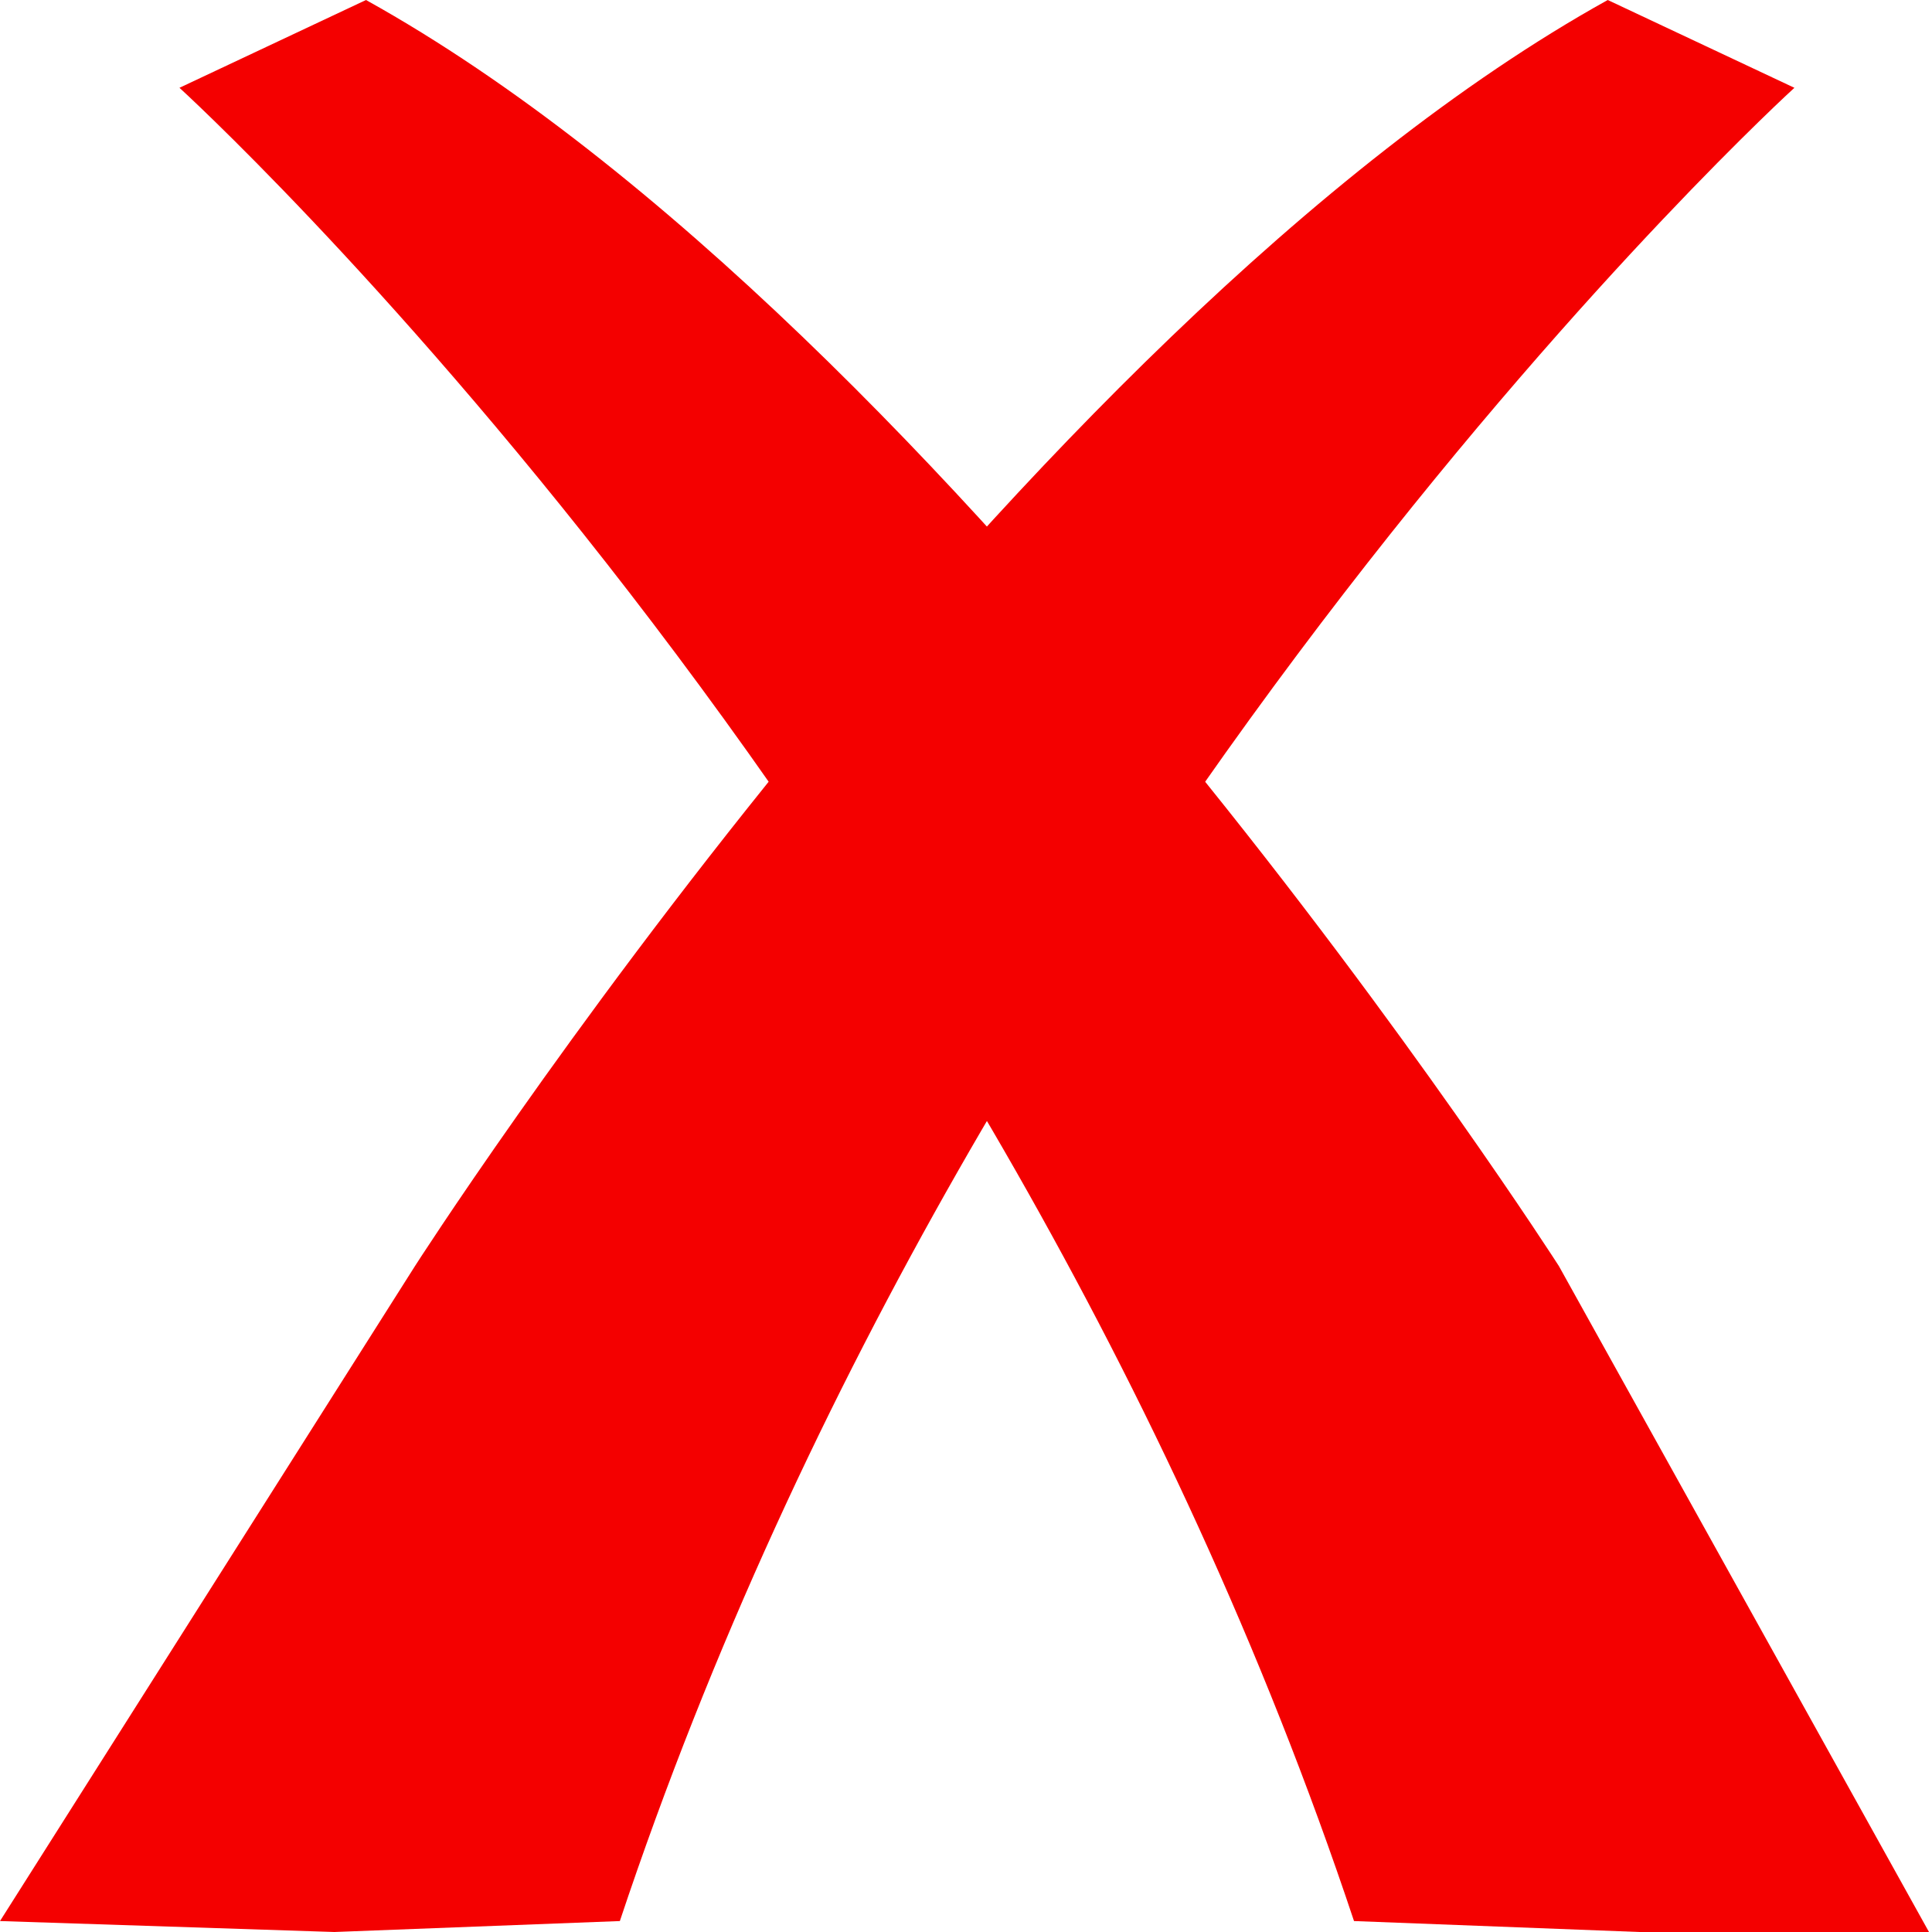
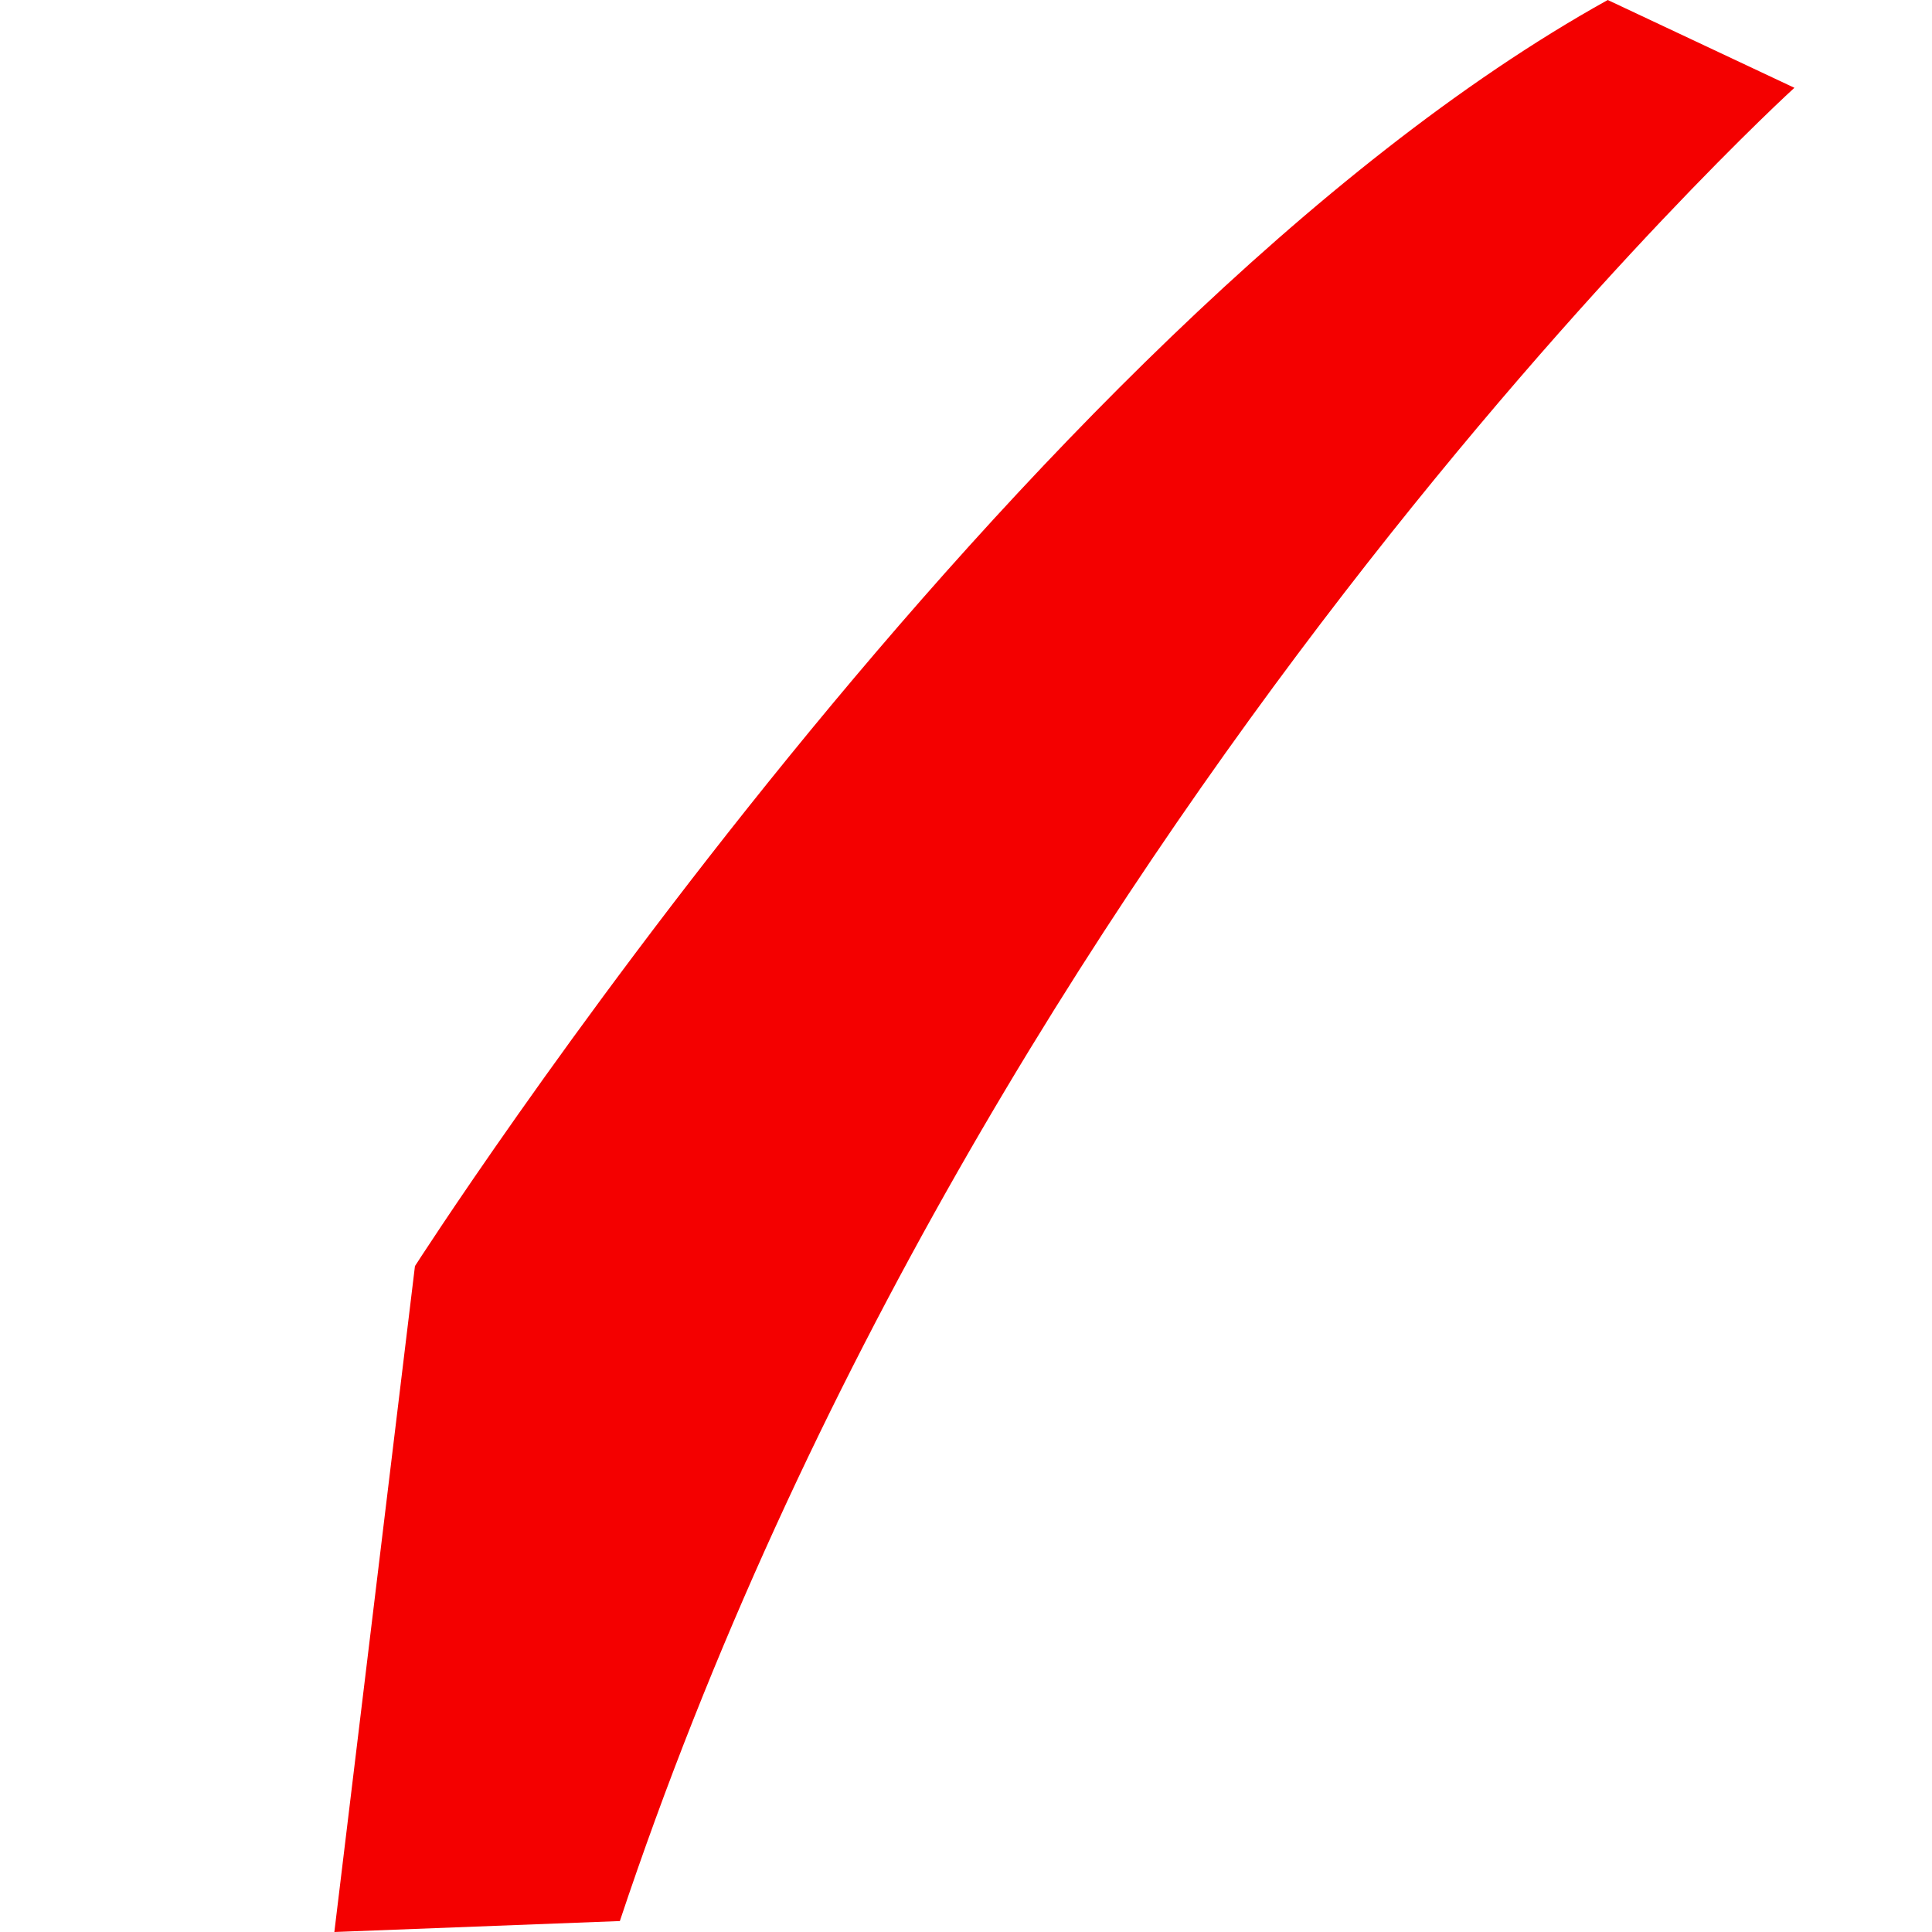
<svg xmlns="http://www.w3.org/2000/svg" width="18" height="18" viewBox="0 0 18 18" fill="none">
-   <path d="M14.979 0C9.456 3.068 3.866 11.796 3.866 11.796L0 17.898L3.115 18L5.775 17.898C9.184 7.67 16.718 0.818 16.718 0.818L14.979 0Z" fill="#F40000" />
-   <path d="M3.41 0C8.933 3.068 14.524 11.796 14.524 11.796L17.972 18H15.274L12.615 17.898C9.206 7.67 1.672 0.818 1.672 0.818L3.41 0Z" fill="#F40000" />
+   <path d="M14.979 0C9.456 3.068 3.866 11.796 3.866 11.796L3.115 18L5.775 17.898C9.184 7.67 16.718 0.818 16.718 0.818L14.979 0Z" fill="#F40000" />
</svg>